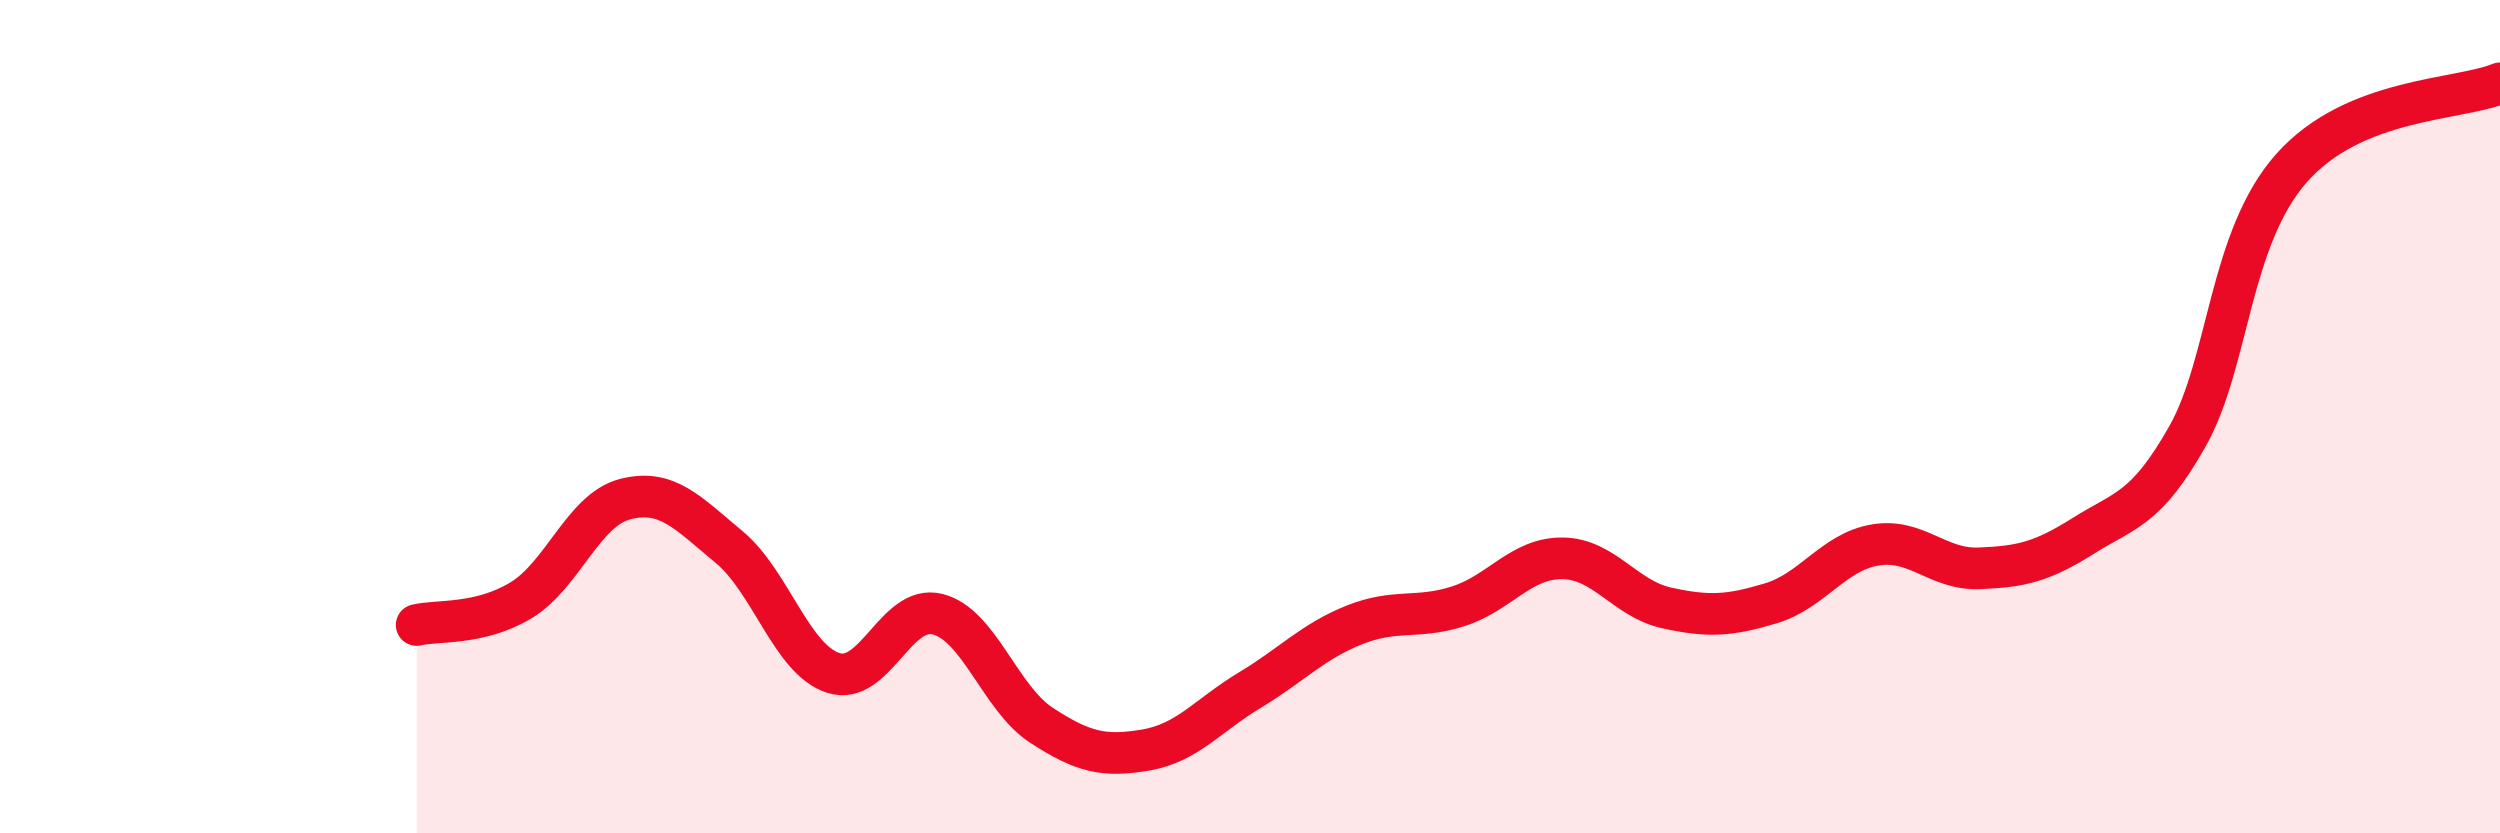
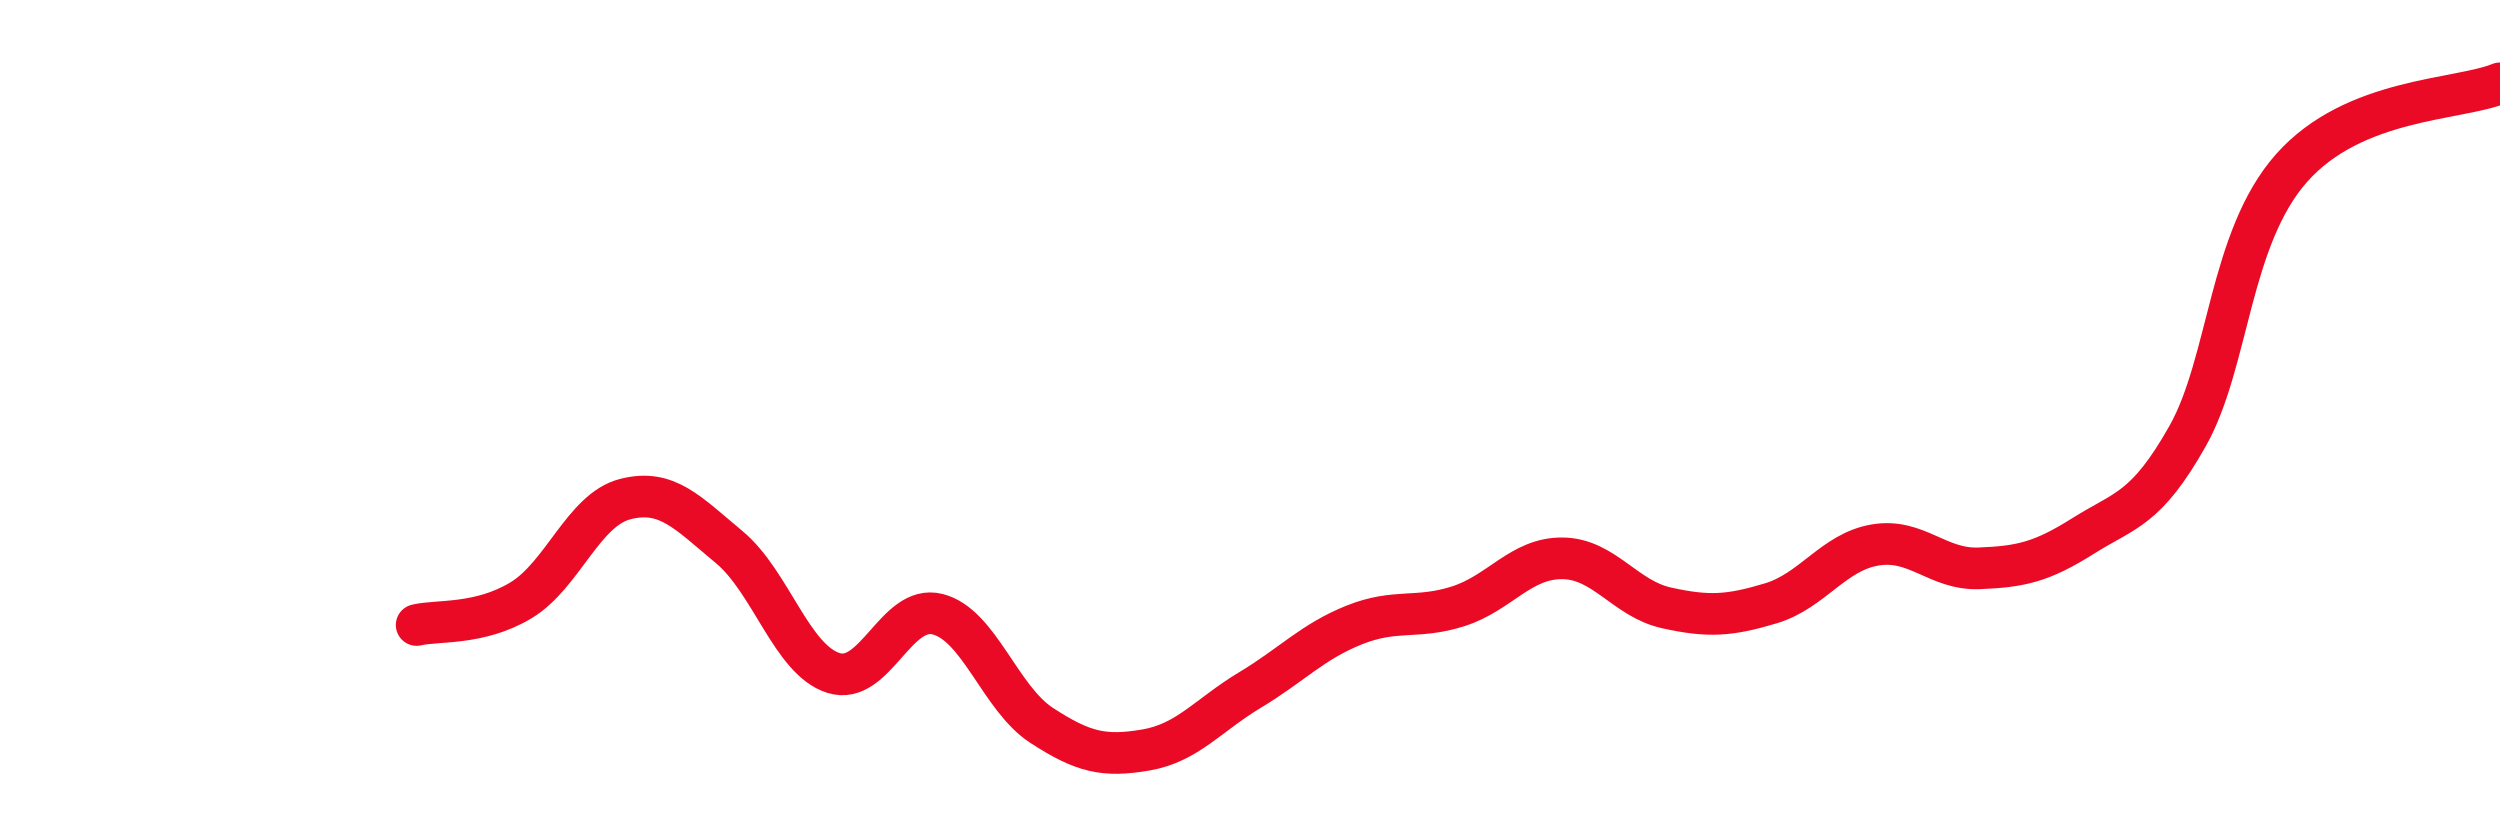
<svg xmlns="http://www.w3.org/2000/svg" width="60" height="20" viewBox="0 0 60 20">
-   <path d="M 10,15 C 10.5,14.88 11.5,15.01 12.5,14.41 C 13.5,13.81 14,12.24 15,11.98 C 16,11.72 16.5,12.3 17.5,13.13 C 18.5,13.96 19,15.83 20,16.15 C 21,16.47 21.5,14.49 22.5,14.74 C 23.5,14.99 24,16.76 25,17.41 C 26,18.06 26.5,18.17 27.5,18 C 28.5,17.83 29,17.16 30,16.56 C 31,15.96 31.5,15.4 32.5,15 C 33.5,14.6 34,14.87 35,14.55 C 36,14.23 36.5,13.39 37.5,13.4 C 38.5,13.41 39,14.37 40,14.59 C 41,14.81 41.5,14.78 42.5,14.48 C 43.5,14.18 44,13.25 45,13.08 C 46,12.91 46.5,13.68 47.5,13.64 C 48.5,13.6 49,13.49 50,12.86 C 51,12.23 51.5,12.24 52.5,10.47 C 53.5,8.7 53.5,5.72 55,4.03 C 56.5,2.34 59,2.41 60,2L60 20L10 20Z" fill="#EB0A25" opacity="0.1" stroke-linecap="round" stroke-linejoin="round" />
  <path d="M 10,15 C 10.5,14.88 11.5,15.01 12.5,14.41 C 13.5,13.81 14,12.24 15,11.98 C 16,11.72 16.5,12.3 17.5,13.13 C 18.5,13.96 19,15.83 20,16.15 C 21,16.47 21.5,14.49 22.5,14.74 C 23.5,14.99 24,16.76 25,17.41 C 26,18.06 26.5,18.17 27.5,18 C 28.5,17.83 29,17.16 30,16.56 C 31,15.96 31.5,15.4 32.5,15 C 33.5,14.6 34,14.87 35,14.55 C 36,14.23 36.5,13.39 37.5,13.4 C 38.5,13.41 39,14.37 40,14.59 C 41,14.81 41.5,14.78 42.5,14.48 C 43.5,14.18 44,13.25 45,13.08 C 46,12.91 46.5,13.68 47.5,13.64 C 48.5,13.6 49,13.49 50,12.86 C 51,12.23 51.5,12.24 52.5,10.47 C 53.5,8.7 53.5,5.72 55,4.03 C 56.5,2.34 59,2.41 60,2" stroke="#EB0A25" stroke-width="1" fill="none" stroke-linecap="round" stroke-linejoin="round" />
</svg>